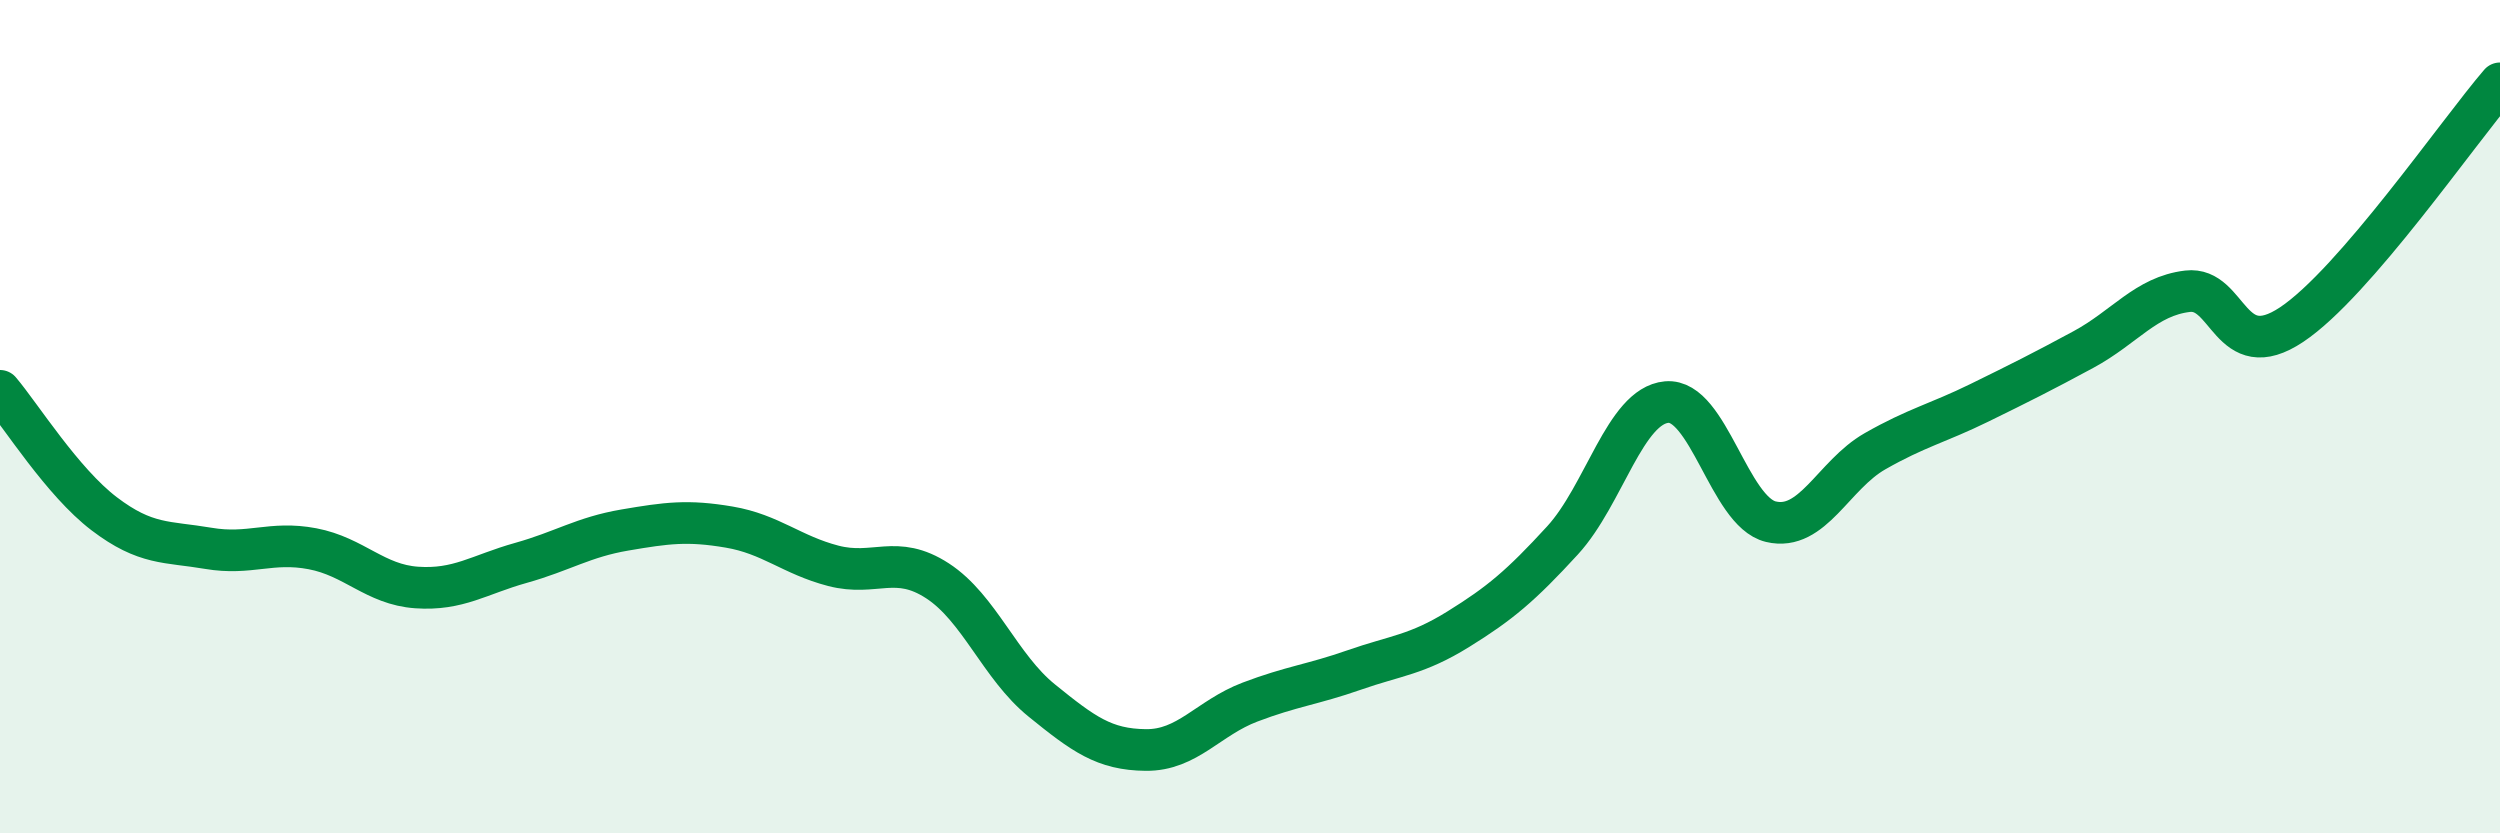
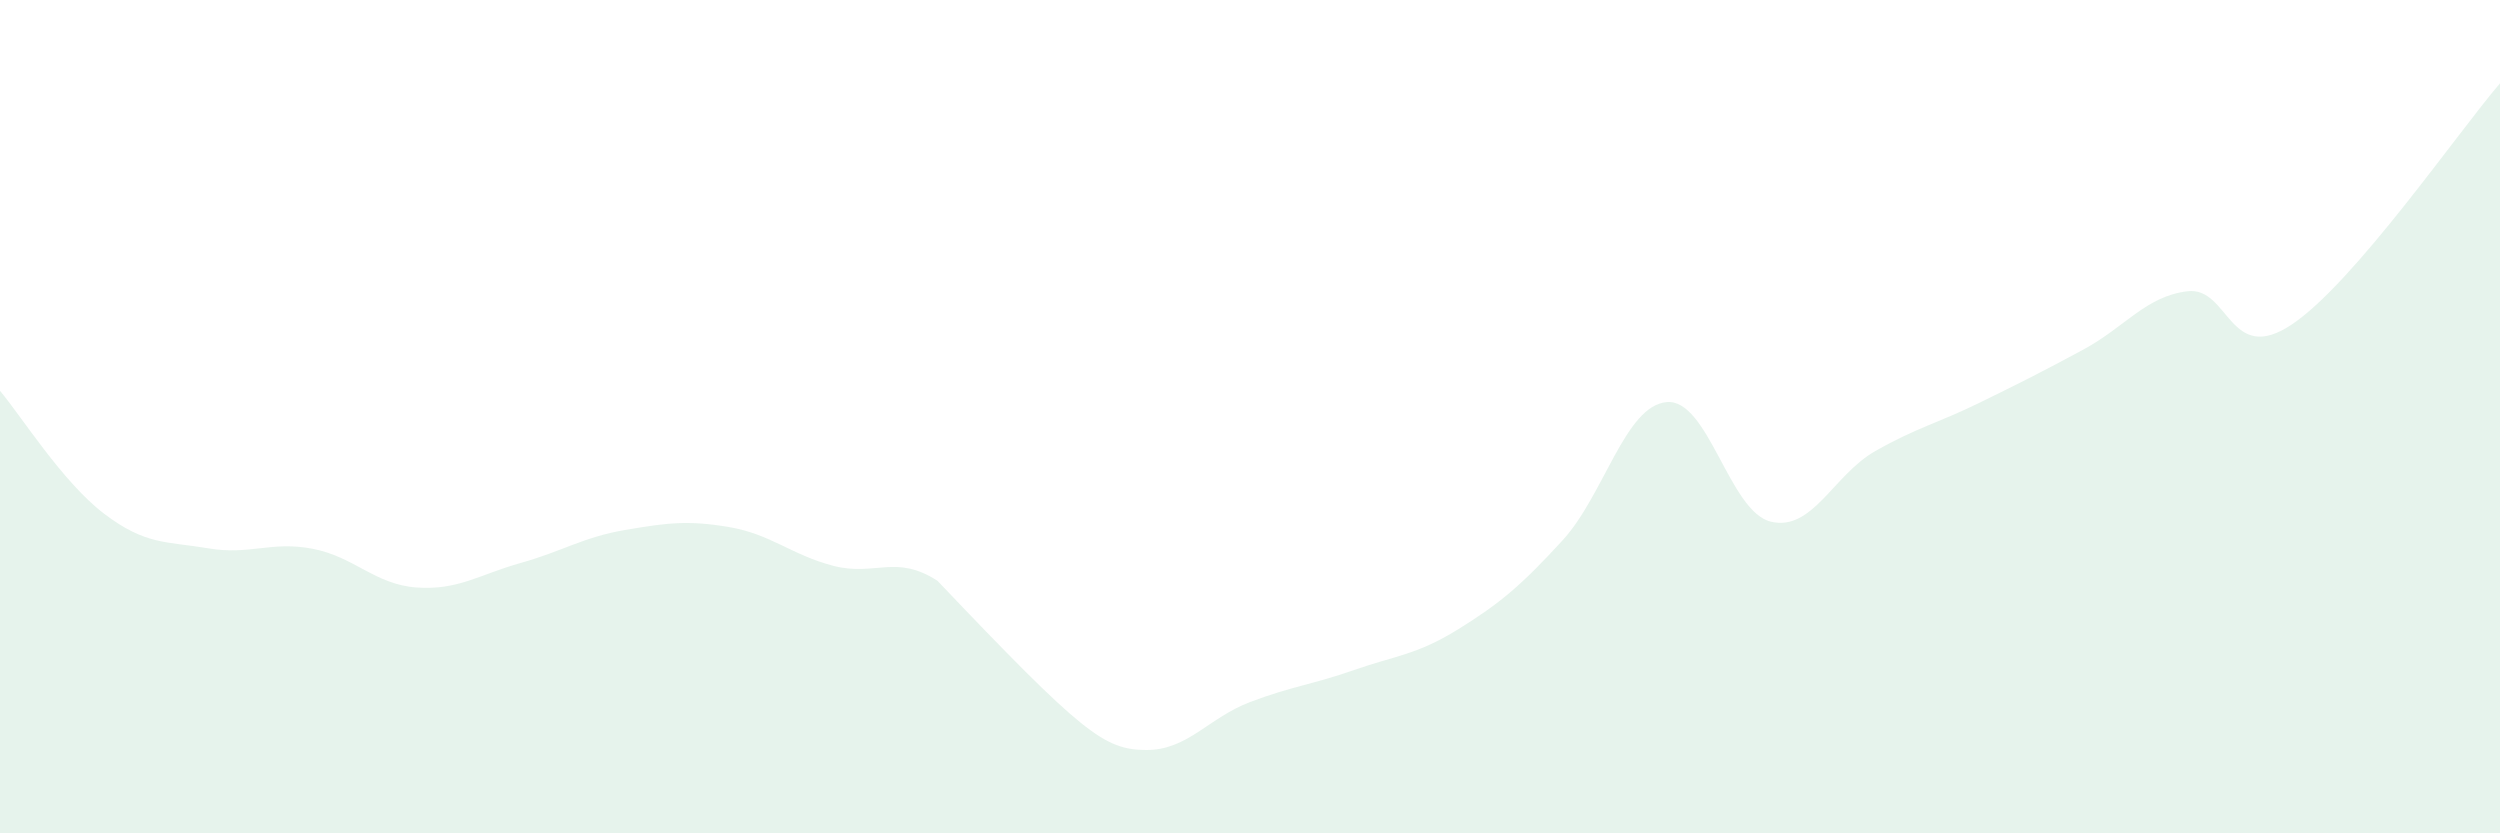
<svg xmlns="http://www.w3.org/2000/svg" width="60" height="20" viewBox="0 0 60 20">
-   <path d="M 0,9.38 C 0.5,9.97 1.5,11.57 2.5,12.33 C 3.5,13.09 4,12.99 5,13.16 C 6,13.33 6.5,12.98 7.5,13.17 C 8.5,13.36 9,14.03 10,14.1 C 11,14.17 11.5,13.79 12.5,13.51 C 13.5,13.23 14,12.89 15,12.72 C 16,12.55 16.5,12.48 17.5,12.65 C 18.5,12.82 19,13.32 20,13.58 C 21,13.84 21.5,13.29 22.5,13.94 C 23.5,14.59 24,16 25,16.81 C 26,17.62 26.5,17.99 27.5,18 C 28.5,18.01 29,17.23 30,16.85 C 31,16.47 31.5,16.43 32.5,16.08 C 33.5,15.73 34,15.72 35,15.1 C 36,14.48 36.5,14.06 37.5,12.97 C 38.5,11.88 39,9.74 40,9.65 C 41,9.56 41.5,12.28 42.5,12.52 C 43.5,12.76 44,11.4 45,10.83 C 46,10.26 46.5,10.16 47.5,9.67 C 48.5,9.18 49,8.93 50,8.39 C 51,7.85 51.5,7.11 52.5,6.99 C 53.5,6.87 53.5,8.79 55,7.79 C 56.5,6.79 59,3.16 60,2L60 20L0 20Z" fill="#008740" opacity="0.1" stroke-linecap="round" stroke-linejoin="round" />
-   <path d="M 0,9.38 C 0.5,9.97 1.5,11.57 2.5,12.33 C 3.5,13.09 4,12.99 5,13.16 C 6,13.33 6.5,12.98 7.5,13.17 C 8.5,13.36 9,14.03 10,14.1 C 11,14.17 11.5,13.79 12.5,13.51 C 13.5,13.23 14,12.89 15,12.72 C 16,12.55 16.5,12.48 17.5,12.65 C 18.5,12.82 19,13.32 20,13.58 C 21,13.84 21.5,13.29 22.5,13.94 C 23.5,14.59 24,16 25,16.81 C 26,17.62 26.5,17.99 27.5,18 C 28.5,18.01 29,17.23 30,16.85 C 31,16.47 31.5,16.43 32.5,16.08 C 33.5,15.73 34,15.72 35,15.1 C 36,14.48 36.5,14.06 37.5,12.97 C 38.5,11.88 39,9.74 40,9.65 C 41,9.56 41.5,12.28 42.5,12.52 C 43.5,12.76 44,11.4 45,10.83 C 46,10.26 46.5,10.16 47.5,9.67 C 48.5,9.18 49,8.93 50,8.39 C 51,7.85 51.5,7.11 52.5,6.99 C 53.5,6.87 53.5,8.79 55,7.79 C 56.5,6.79 59,3.16 60,2" stroke="#008740" stroke-width="1" fill="none" stroke-linecap="round" stroke-linejoin="round" />
+   <path d="M 0,9.38 C 0.5,9.97 1.5,11.57 2.5,12.33 C 3.5,13.09 4,12.99 5,13.16 C 6,13.33 6.5,12.98 7.5,13.17 C 8.5,13.36 9,14.03 10,14.1 C 11,14.17 11.5,13.79 12.5,13.51 C 13.5,13.23 14,12.89 15,12.72 C 16,12.55 16.5,12.48 17.5,12.65 C 18.5,12.82 19,13.32 20,13.58 C 21,13.84 21.5,13.29 22.5,13.94 C 26,17.62 26.5,17.99 27.5,18 C 28.5,18.01 29,17.23 30,16.85 C 31,16.47 31.5,16.43 32.5,16.08 C 33.5,15.73 34,15.72 35,15.1 C 36,14.48 36.5,14.06 37.5,12.97 C 38.5,11.88 39,9.74 40,9.65 C 41,9.56 41.5,12.28 42.5,12.52 C 43.5,12.76 44,11.4 45,10.83 C 46,10.26 46.5,10.16 47.5,9.67 C 48.5,9.18 49,8.93 50,8.39 C 51,7.85 51.5,7.11 52.5,6.99 C 53.5,6.87 53.5,8.79 55,7.79 C 56.5,6.79 59,3.16 60,2L60 20L0 20Z" fill="#008740" opacity="0.1" stroke-linecap="round" stroke-linejoin="round" />
</svg>